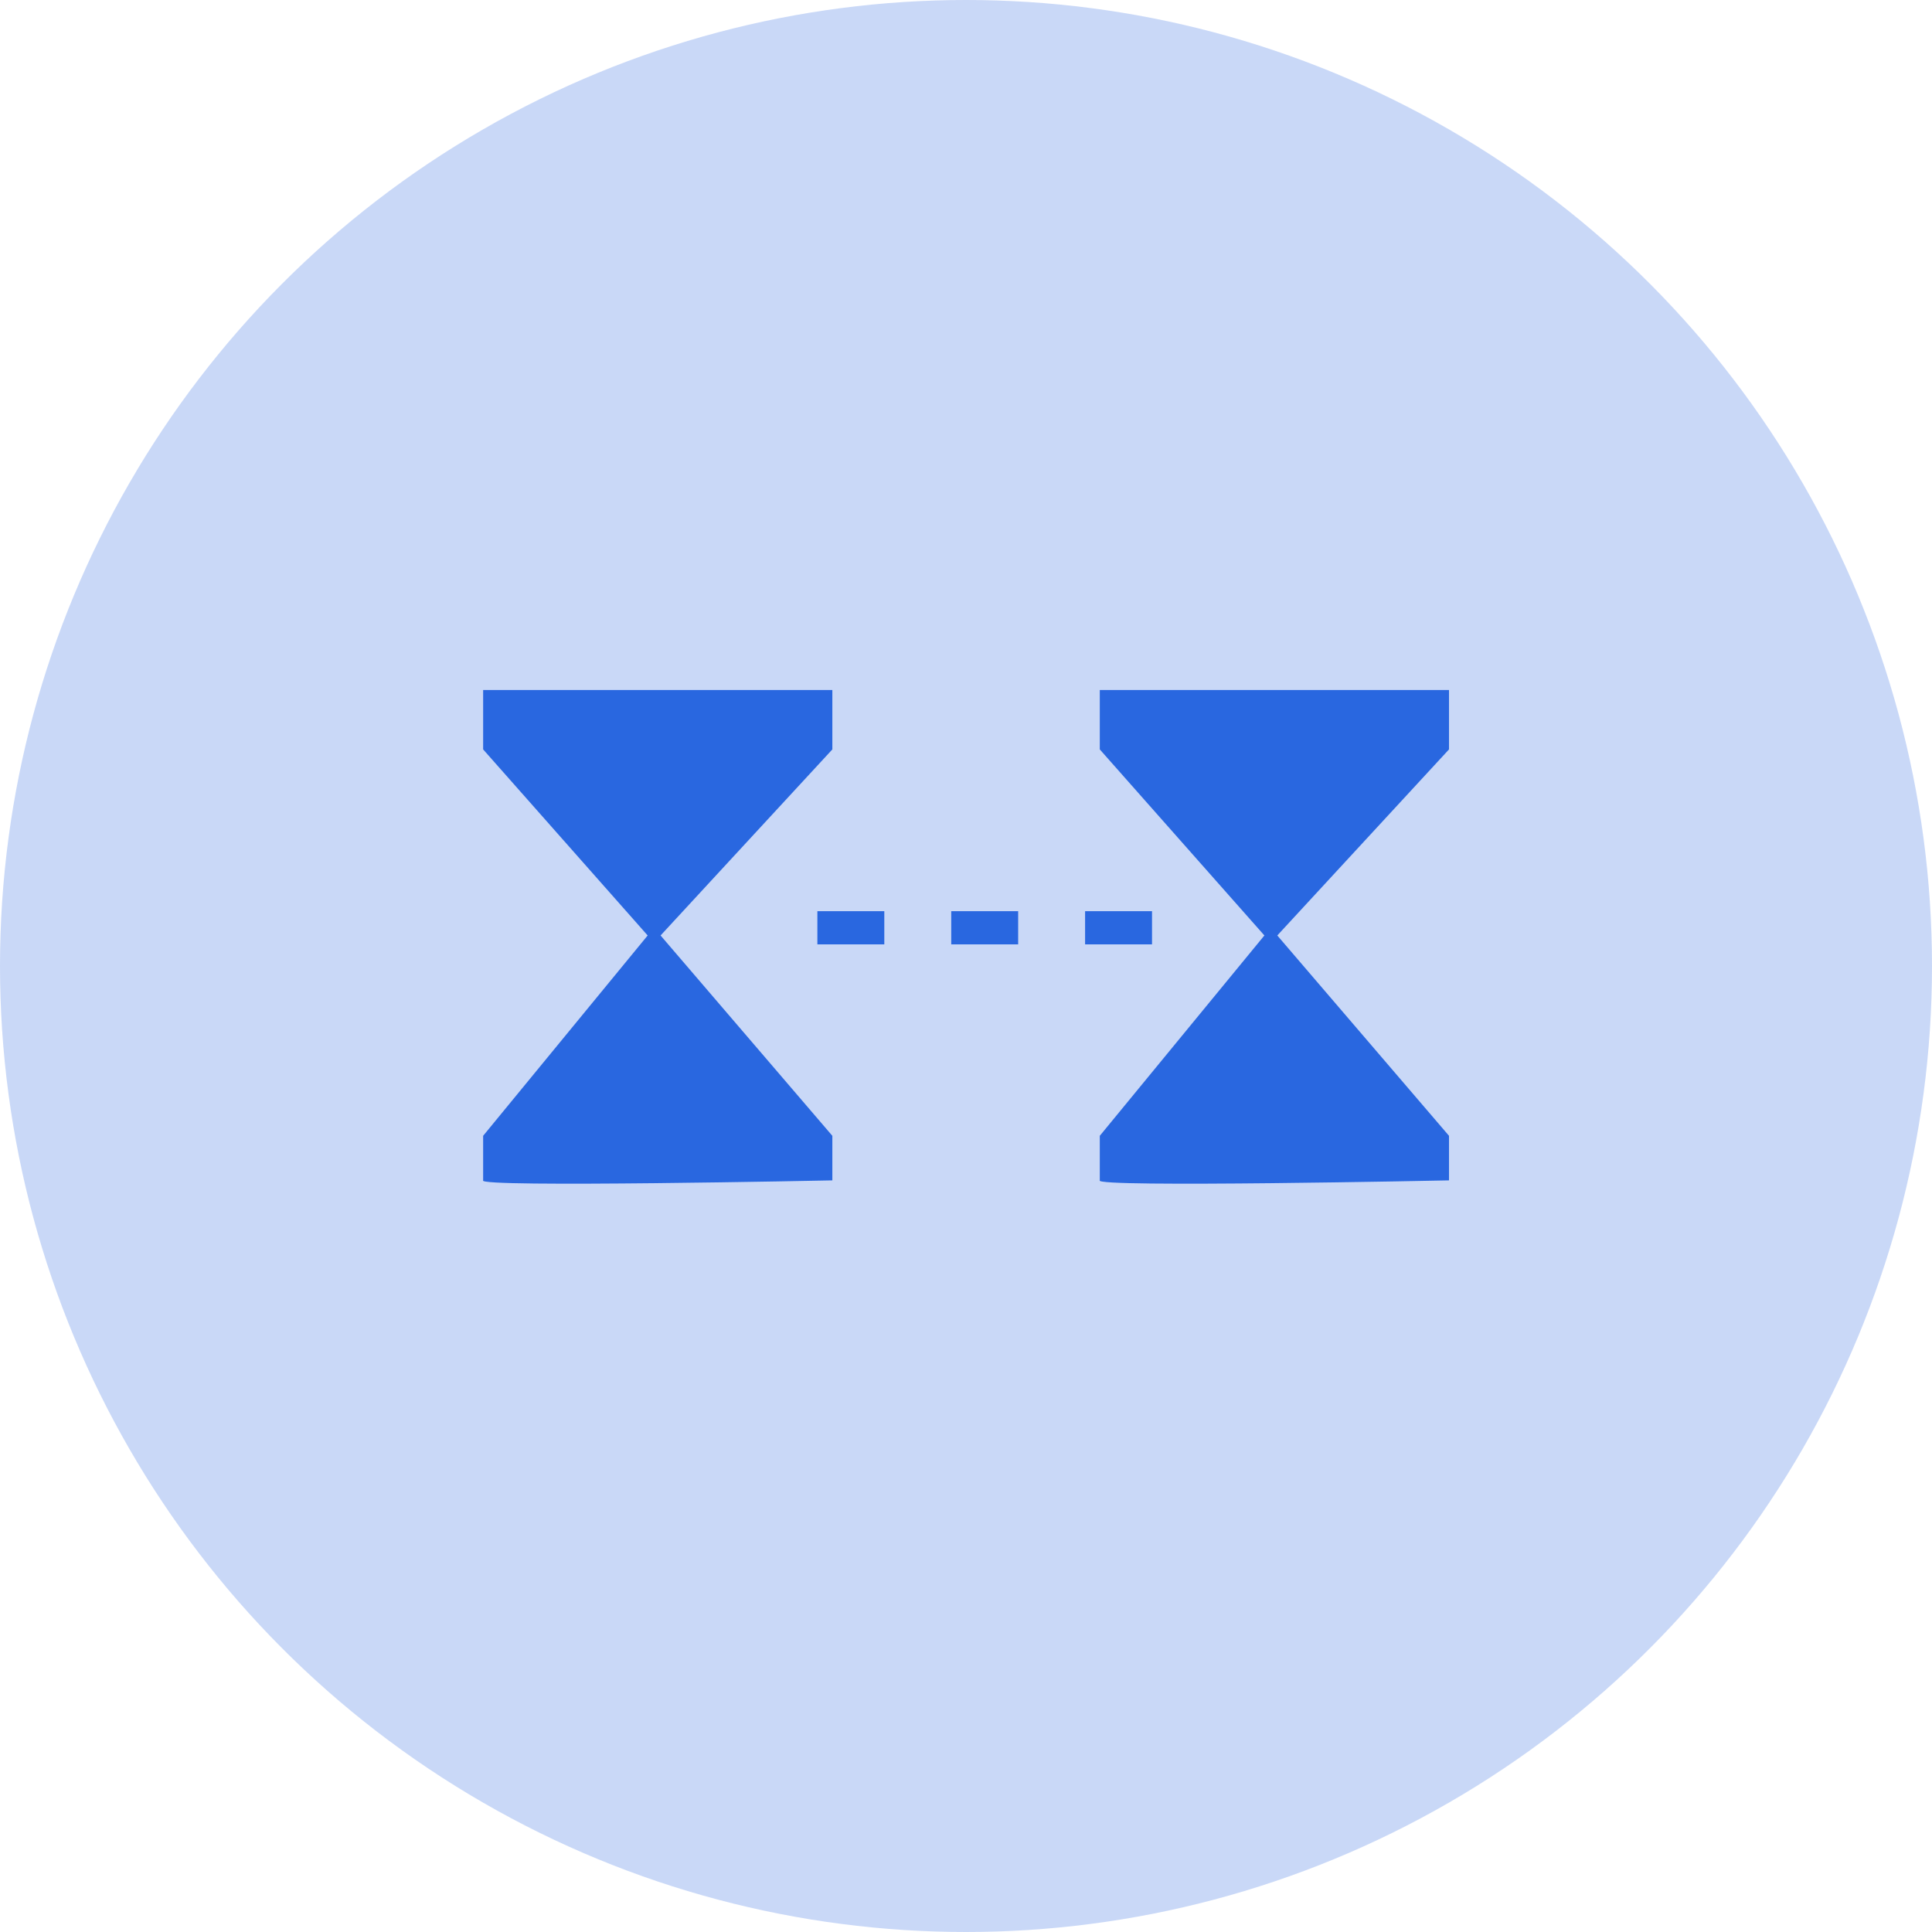
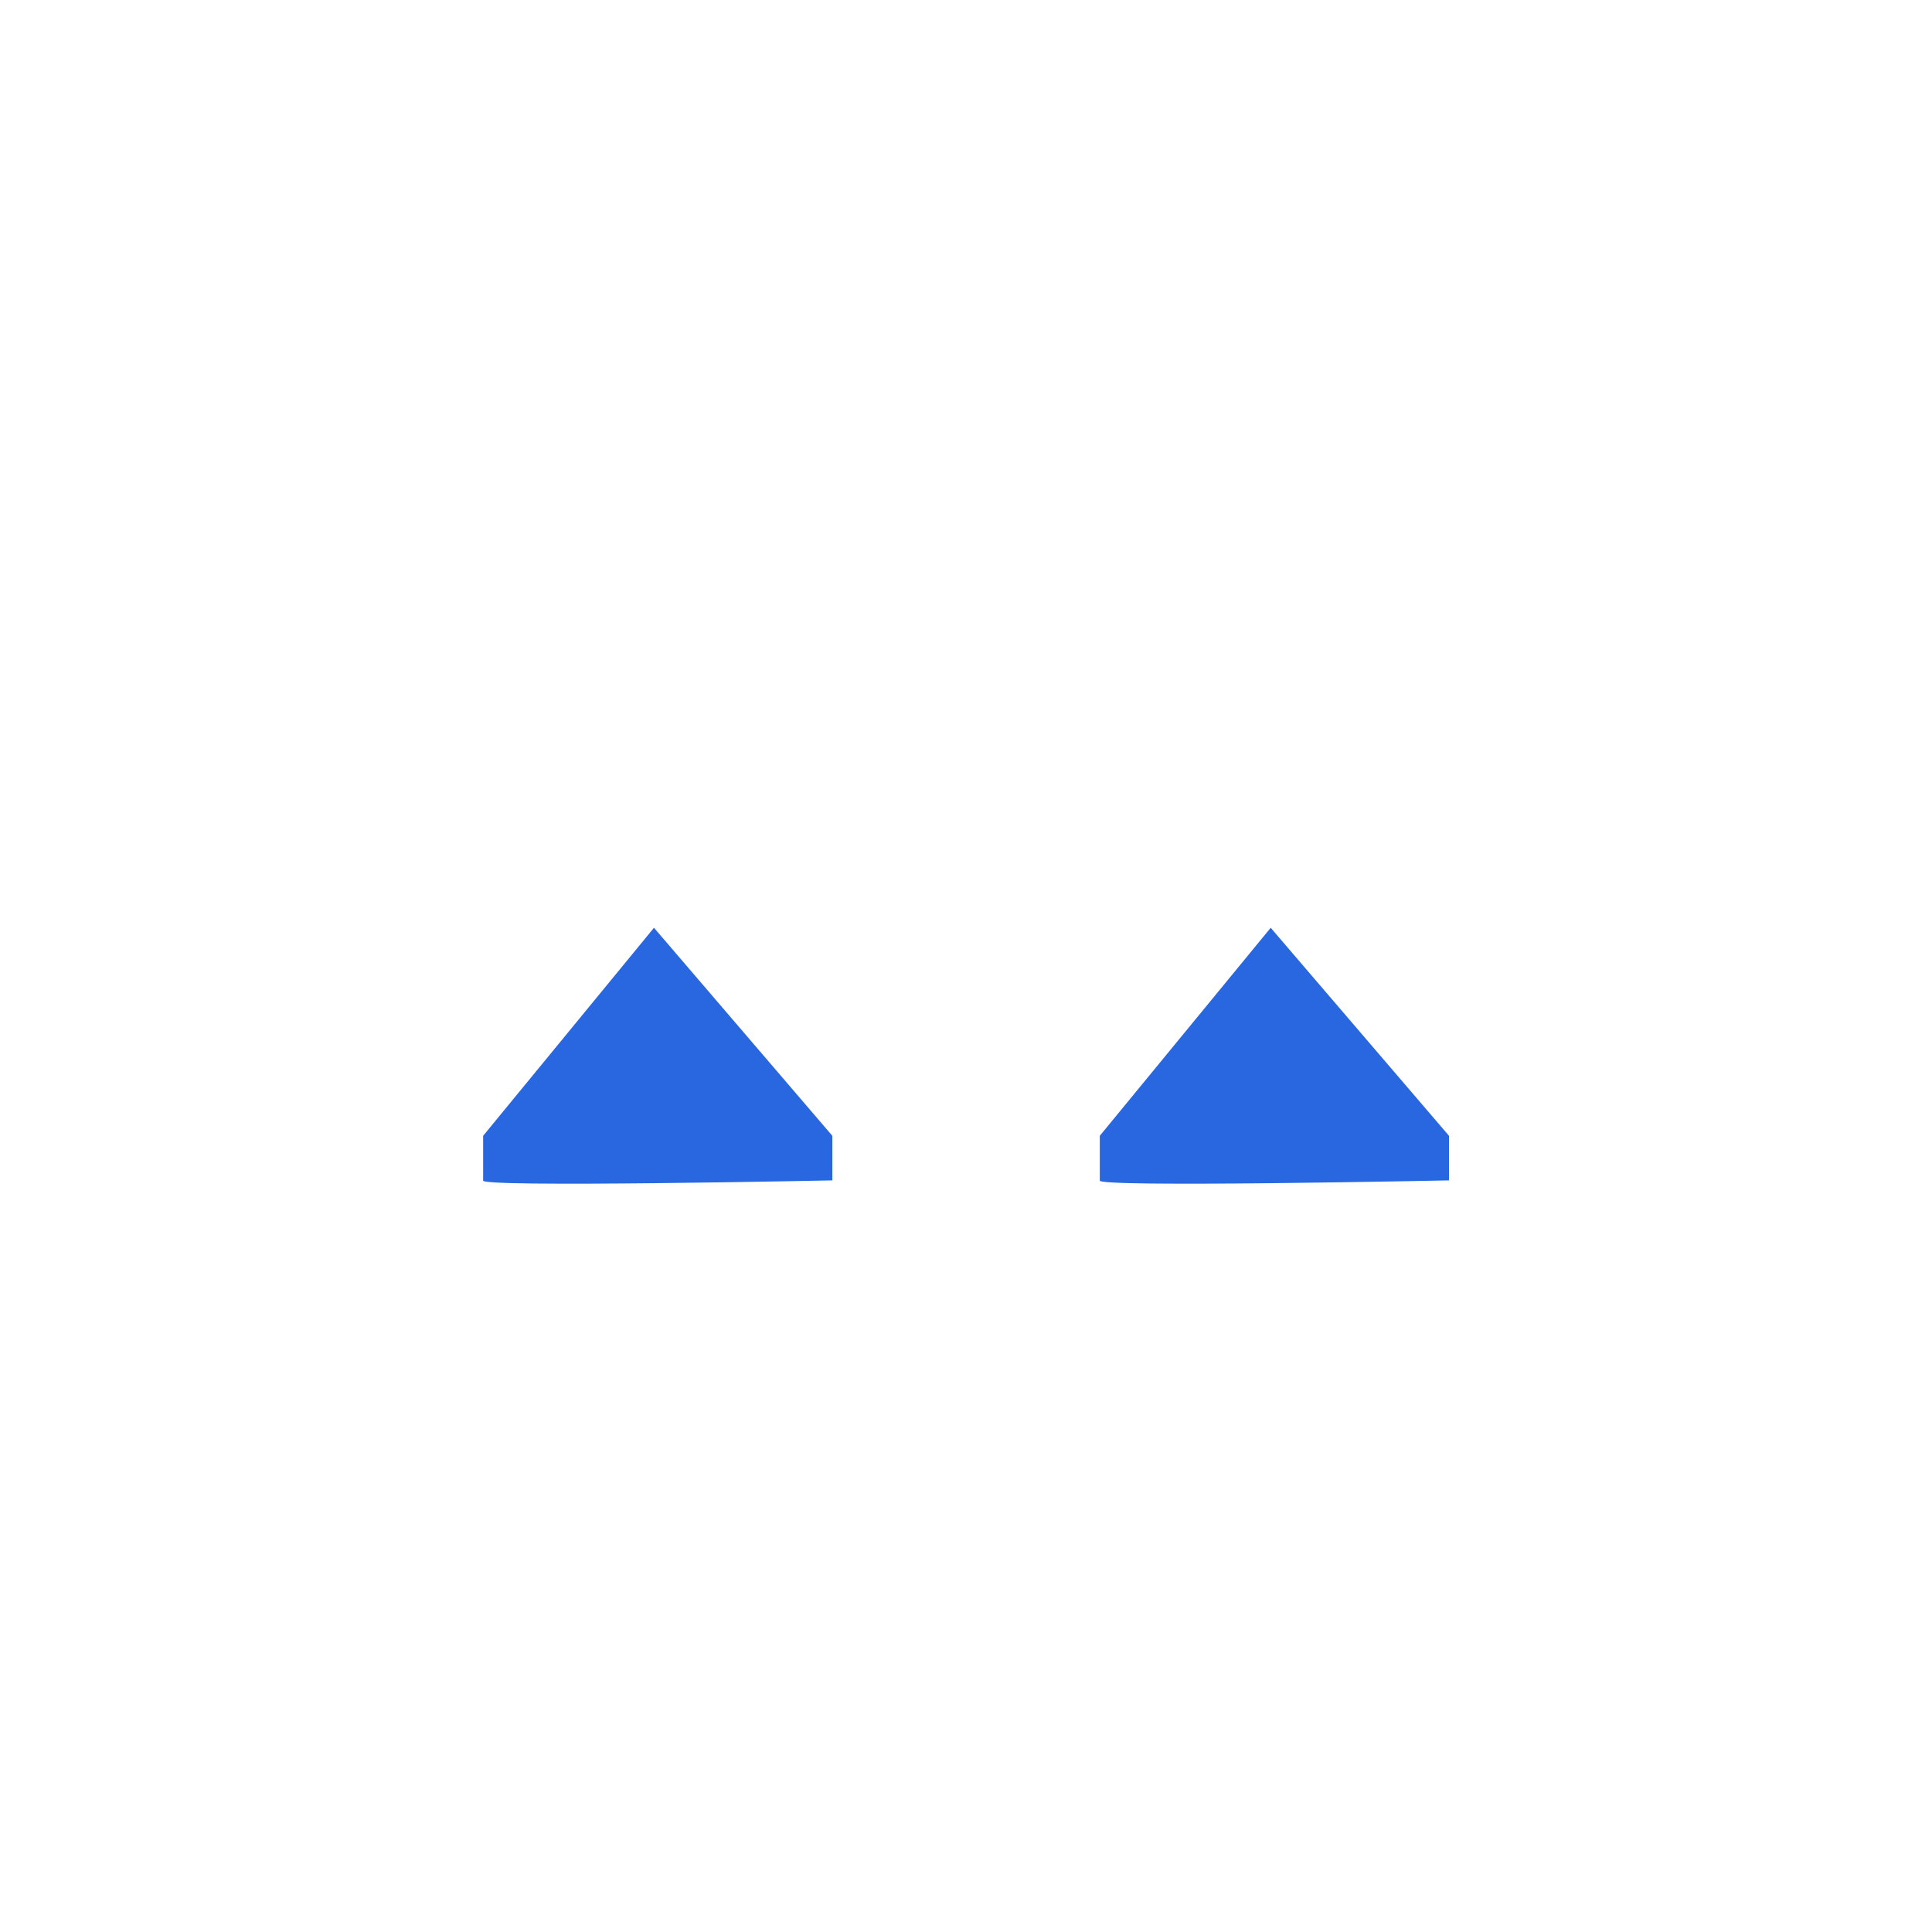
<svg xmlns="http://www.w3.org/2000/svg" width="28" height="28" viewBox="0 0 28 28" fill="none">
-   <circle cx="14" cy="14" r="14" fill="#2967E0" fill-opacity="0.25" />
-   <path d="M16.696 13.446H11.527" stroke="#2967E0" stroke-width="0.481" stroke-miterlimit="10" stroke-dasharray="0.97 0.97" />
-   <path d="M7.002 10V10.861L9.478 13.661L12.063 10.861V10C12.063 10 6.894 10 7.002 10Z" fill="#2967E0" />
  <path d="M7.002 17.107V16.461L9.478 13.446L12.063 16.461V17.107C12.063 17.107 6.894 17.215 7.002 17.107Z" fill="#2967E0" />
-   <path d="M15.939 10V10.861L18.416 13.661L21 10.861V10C21 10 15.832 10 15.939 10Z" fill="#2967E0" />
-   <path d="M15.939 17.107V16.461L18.416 13.446L21 16.461V17.107C21 17.107 15.832 17.215 15.939 17.107Z" fill="#2967E0" />
+   <path d="M15.939 17.107V16.461L18.416 13.446L21 16.461V17.107C21 17.107 15.832 17.215 15.939 17.107" fill="#2967E0" />
</svg>